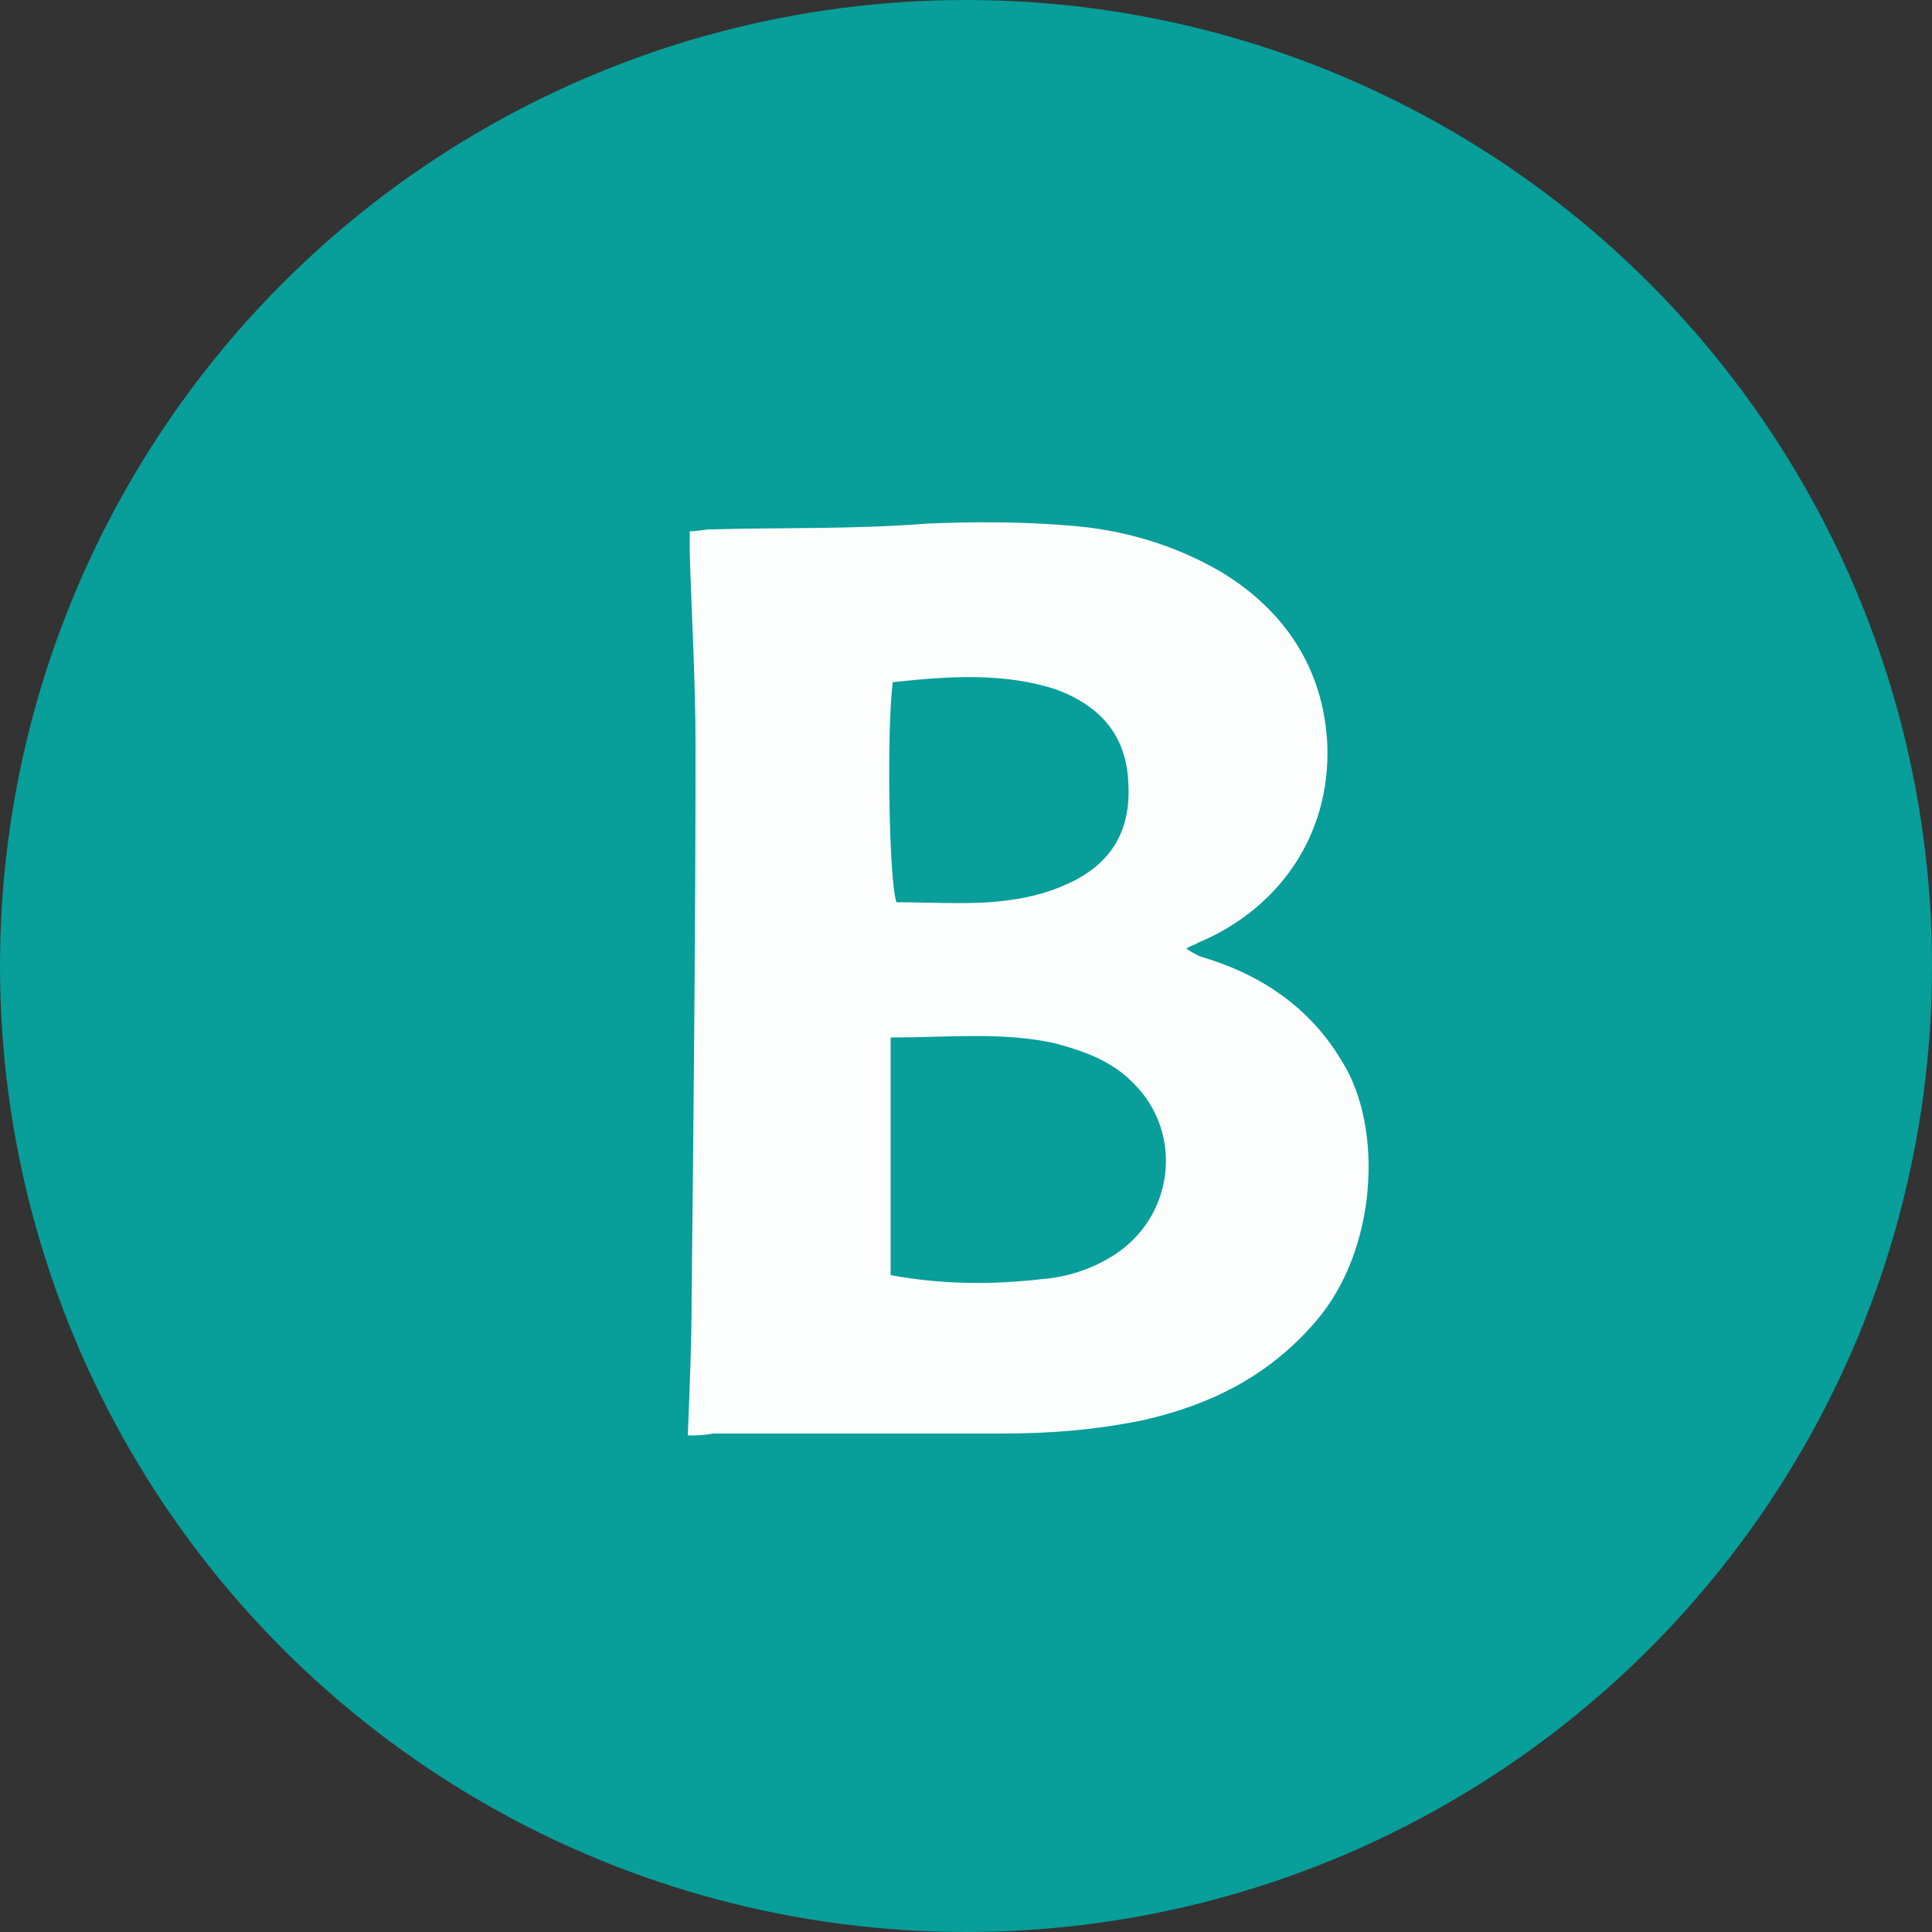
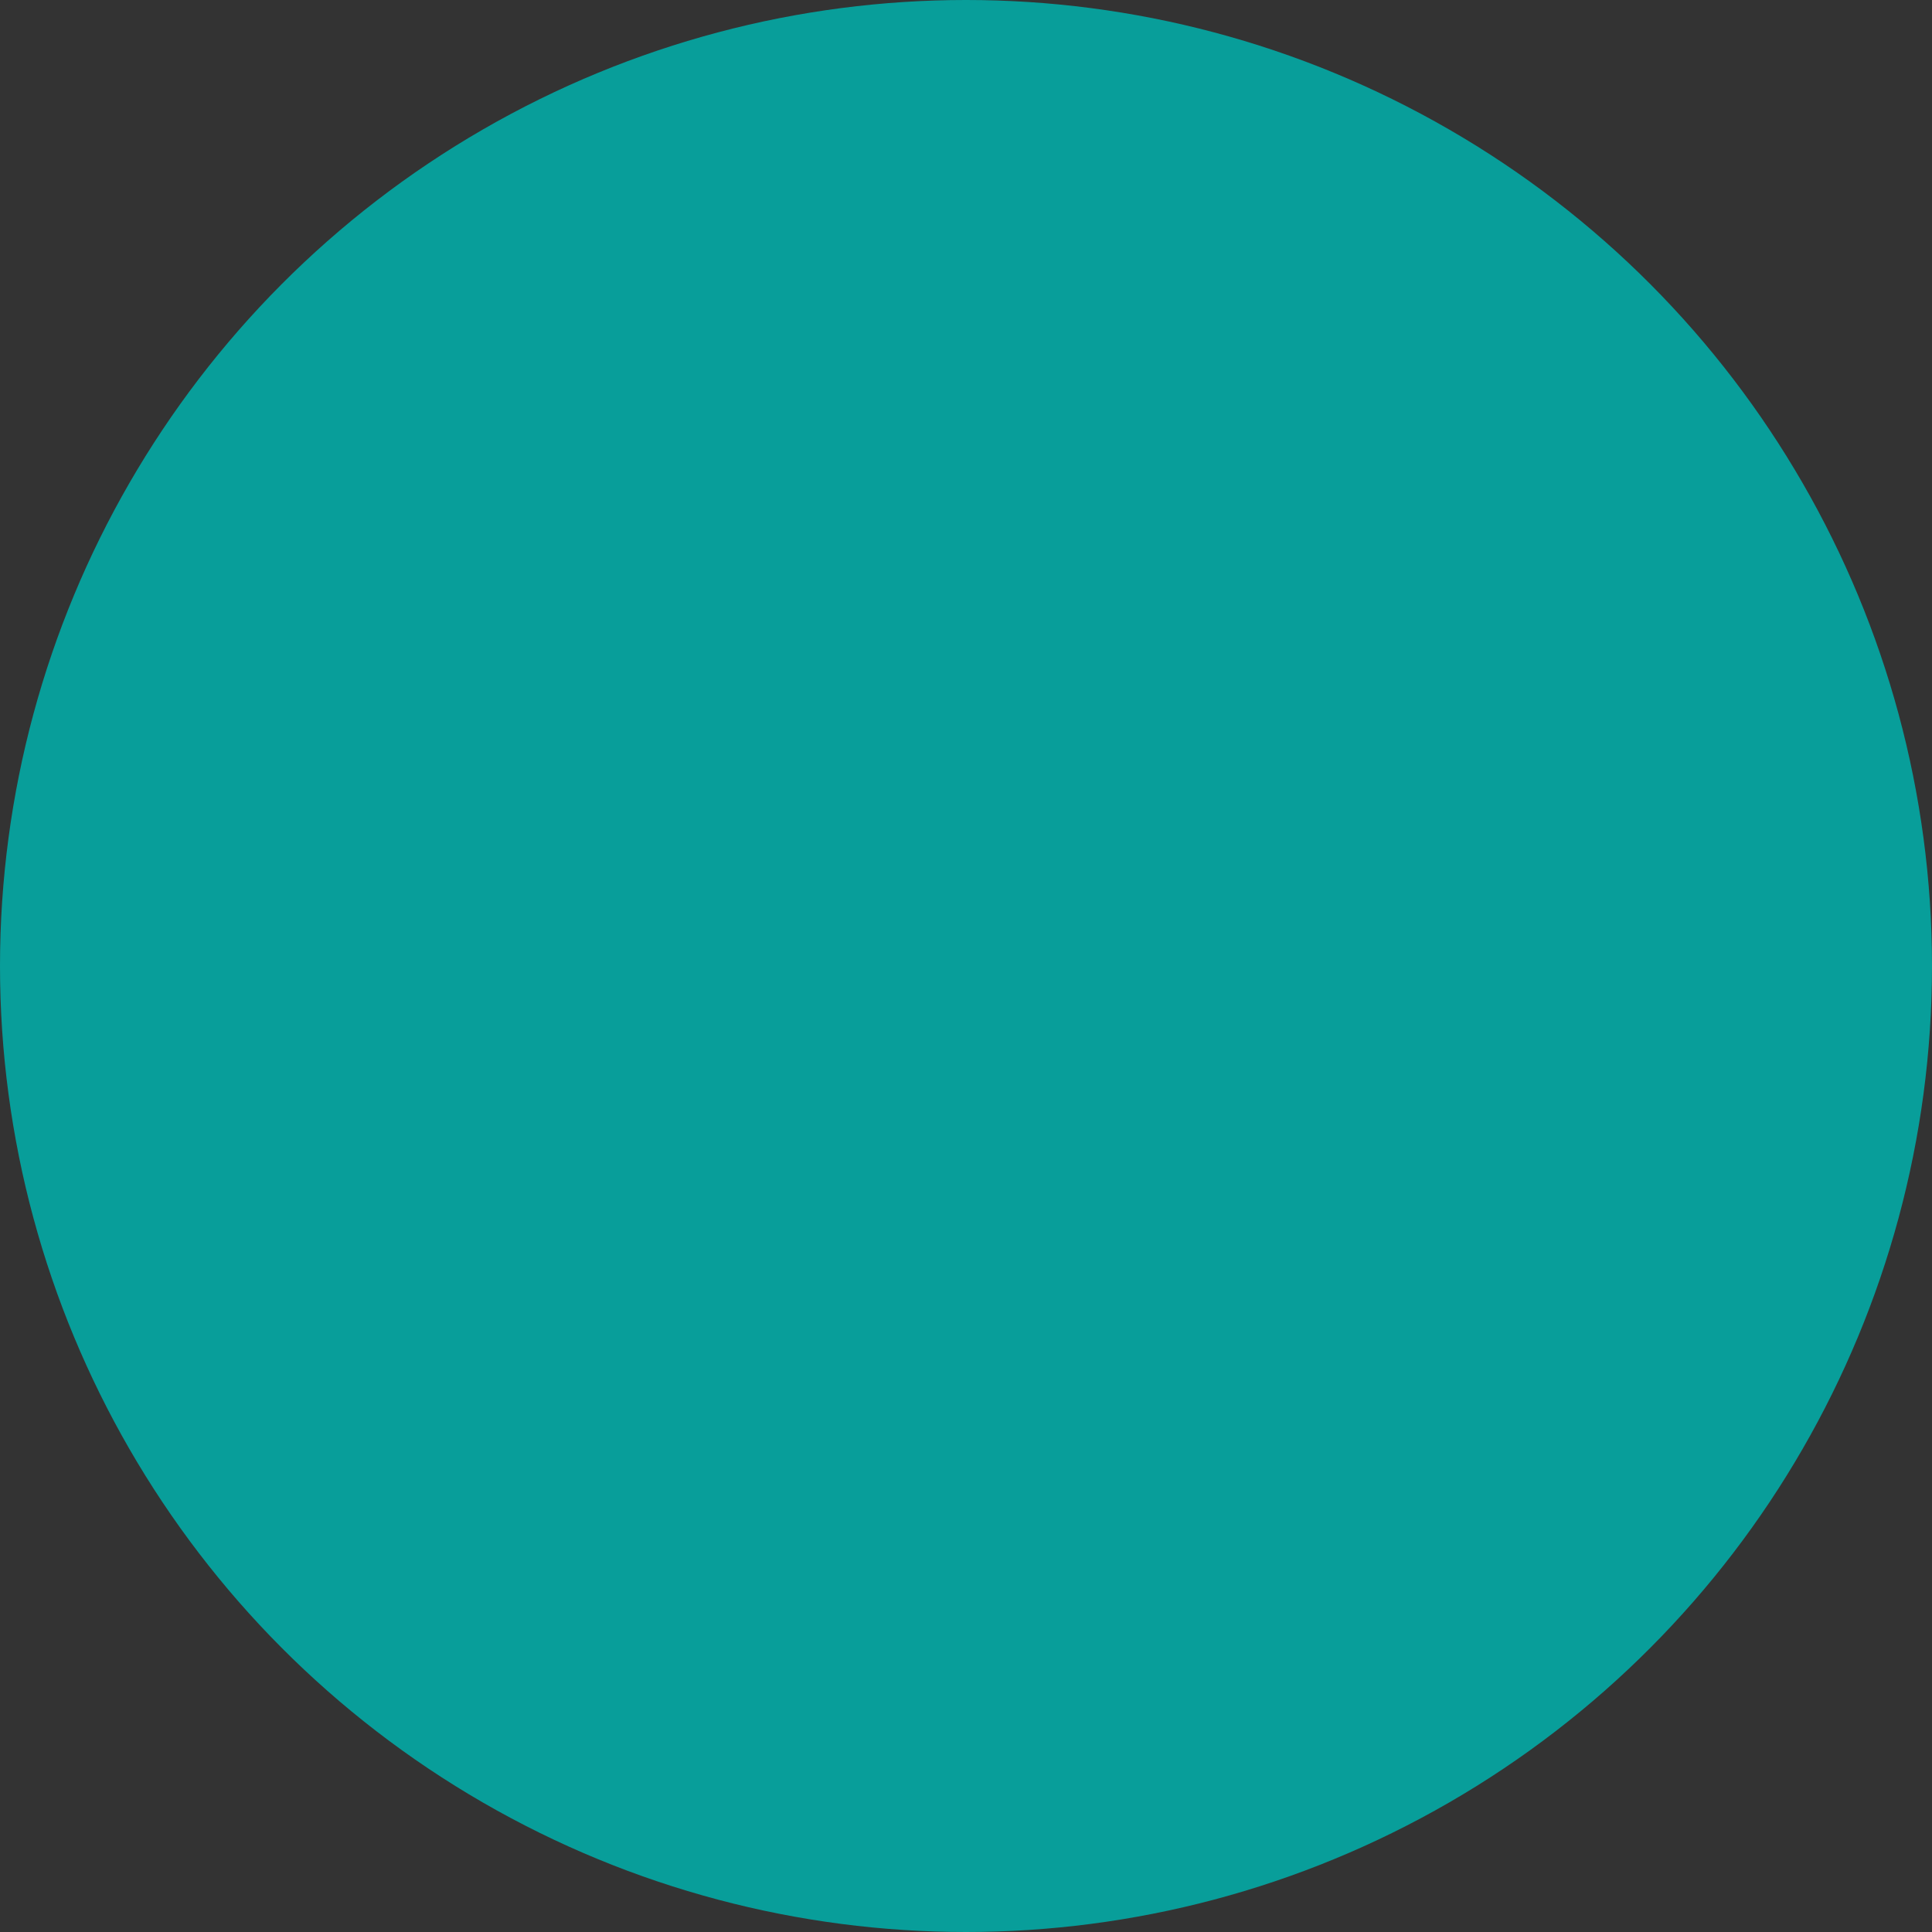
<svg xmlns="http://www.w3.org/2000/svg" version="1.1" x="0px" y="0px" width="100px" height="100px" viewBox="0 0 100 100" style="enable-background:new 0 0 100 100;" xml:space="preserve">
  <rect x="0" y="0" width="100" height="100" fill="#333333" stroke="none" />
  <style type="text/css">
	.st0{fill:#089E9A;}
	.st1{fill:#FCFDFD;}
</style>
  <g id="Layer_2">
    <circle class="st0" cx="50" cy="50" r="50" />
  </g>
  <g id="Layer_1">
-     <path class="st1" d="M35.6,74.3c0.1-2.5,0.2-4.9,0.2-7.2c0.1-9.5,0.2-19,0.2-28.5c0-3.3-0.2-6.7-0.3-10c0-0.3,0-0.7,0-1.1   c0.4,0,0.8-0.1,1.1-0.1c3.7-0.1,7.4,0,11.2-0.3c2.4-0.1,4.9-0.1,7.3,0.1c2.8,0.2,5.5,1,7.9,2.4c3.3,2,5.3,5,5.5,8.9   c0.2,4.8-2.6,8.6-6.7,10.3c-0.1,0.1-0.3,0.1-0.6,0.3c0.3,0.2,0.5,0.3,0.7,0.4c3.1,0.9,5.7,2.6,7.4,5.5c2.1,3.4,1.8,9.7-1.4,13.4   c-2.4,2.8-5.4,4.3-8.9,5.1c-2.4,0.5-4.8,0.7-7.3,0.7c-5,0-10,0-15,0C36.4,74.3,36,74.3,35.6,74.3z M46.1,53.7c0,4.2,0,8.2,0,12.3   c2.7,0.5,5.3,0.5,7.9,0.2c1.2-0.1,2.5-0.5,3.6-1.2c3.2-2,3.7-6.4,1-9c-1.1-1.1-2.5-1.6-4-2C51.9,53.4,49.1,53.7,46.1,53.7z    M46.2,35.4c-0.3,2.4-0.2,10.1,0.2,11.3c1.6,0,3.2,0.1,4.8,0c1.3-0.1,2.5-0.3,3.7-0.8c2-0.8,3.7-2.3,3.5-5.4   c-0.1-2.3-1.3-3.9-3.7-4.8c-2.7-0.9-5.6-0.7-8.4-0.4C46.2,35.3,46.2,35.3,46.2,35.4z" />
-   </g>
+     </g>
</svg>